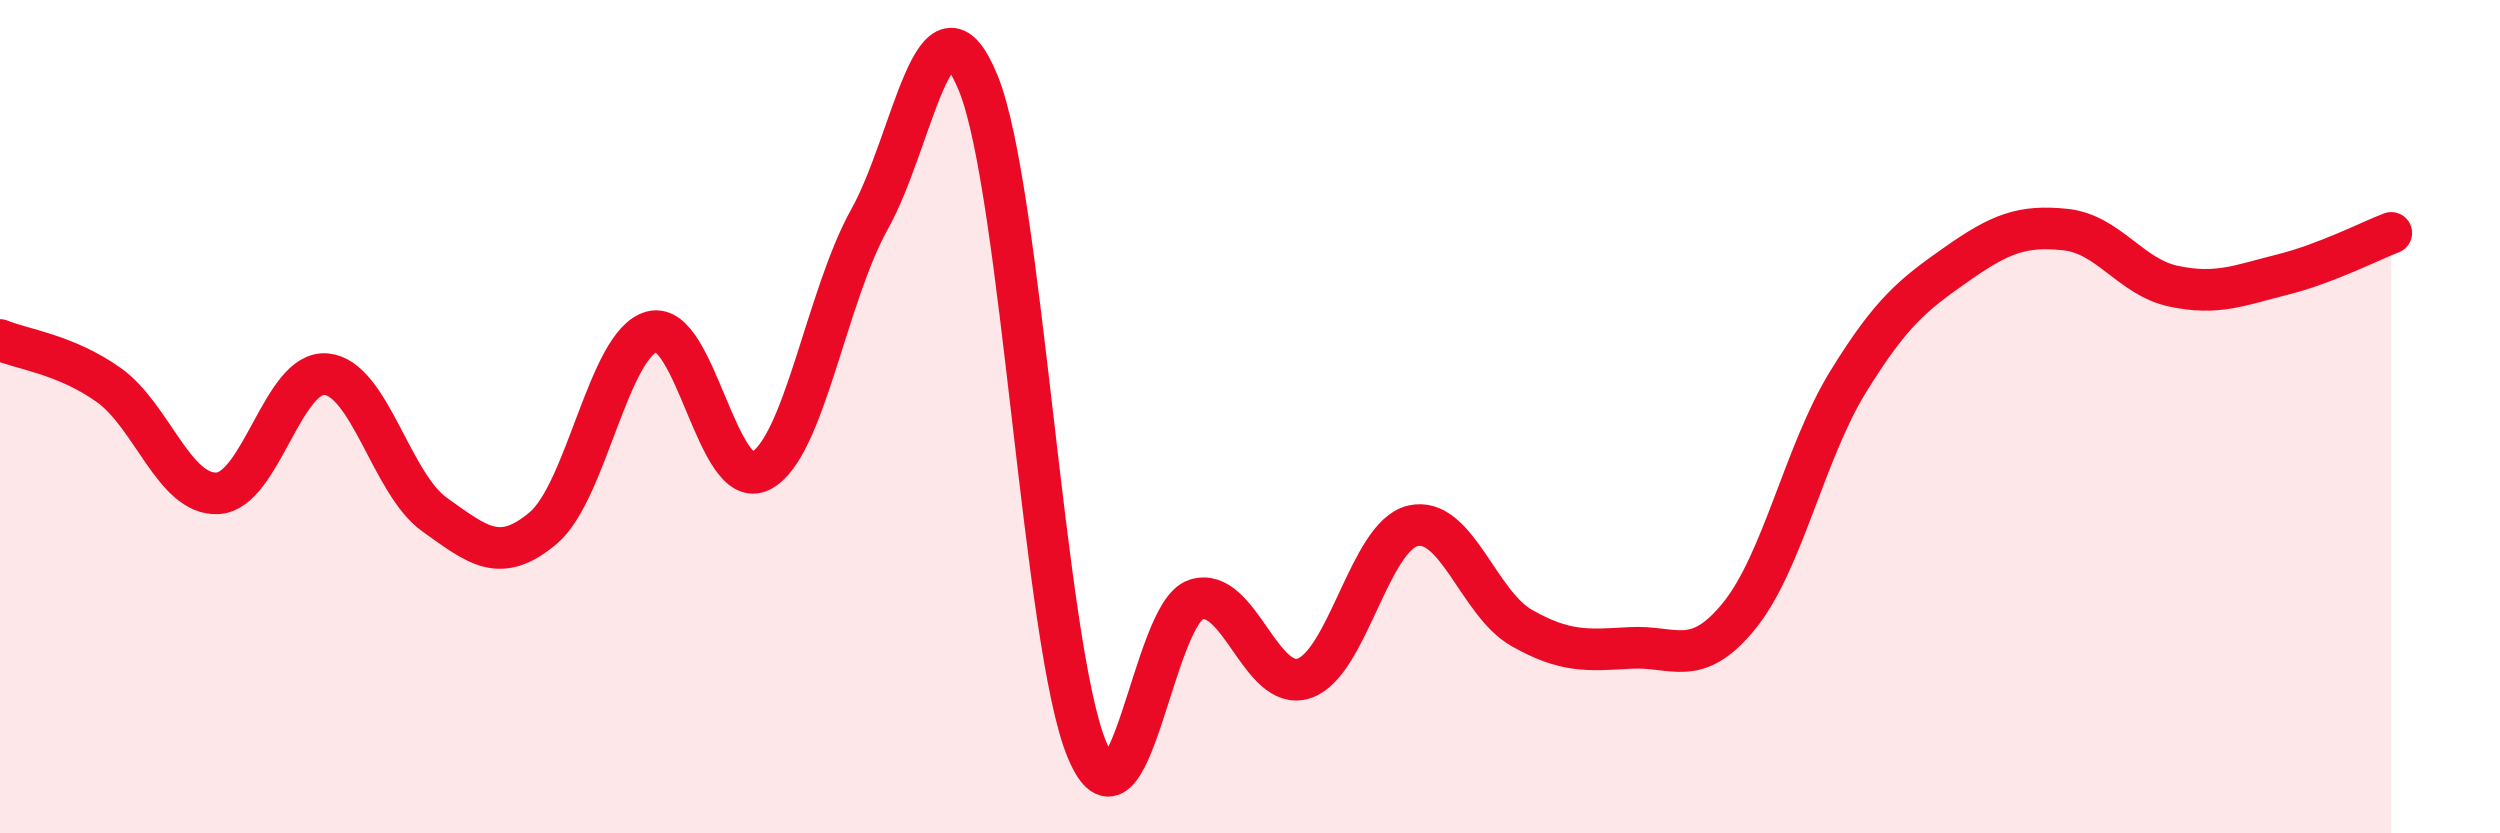
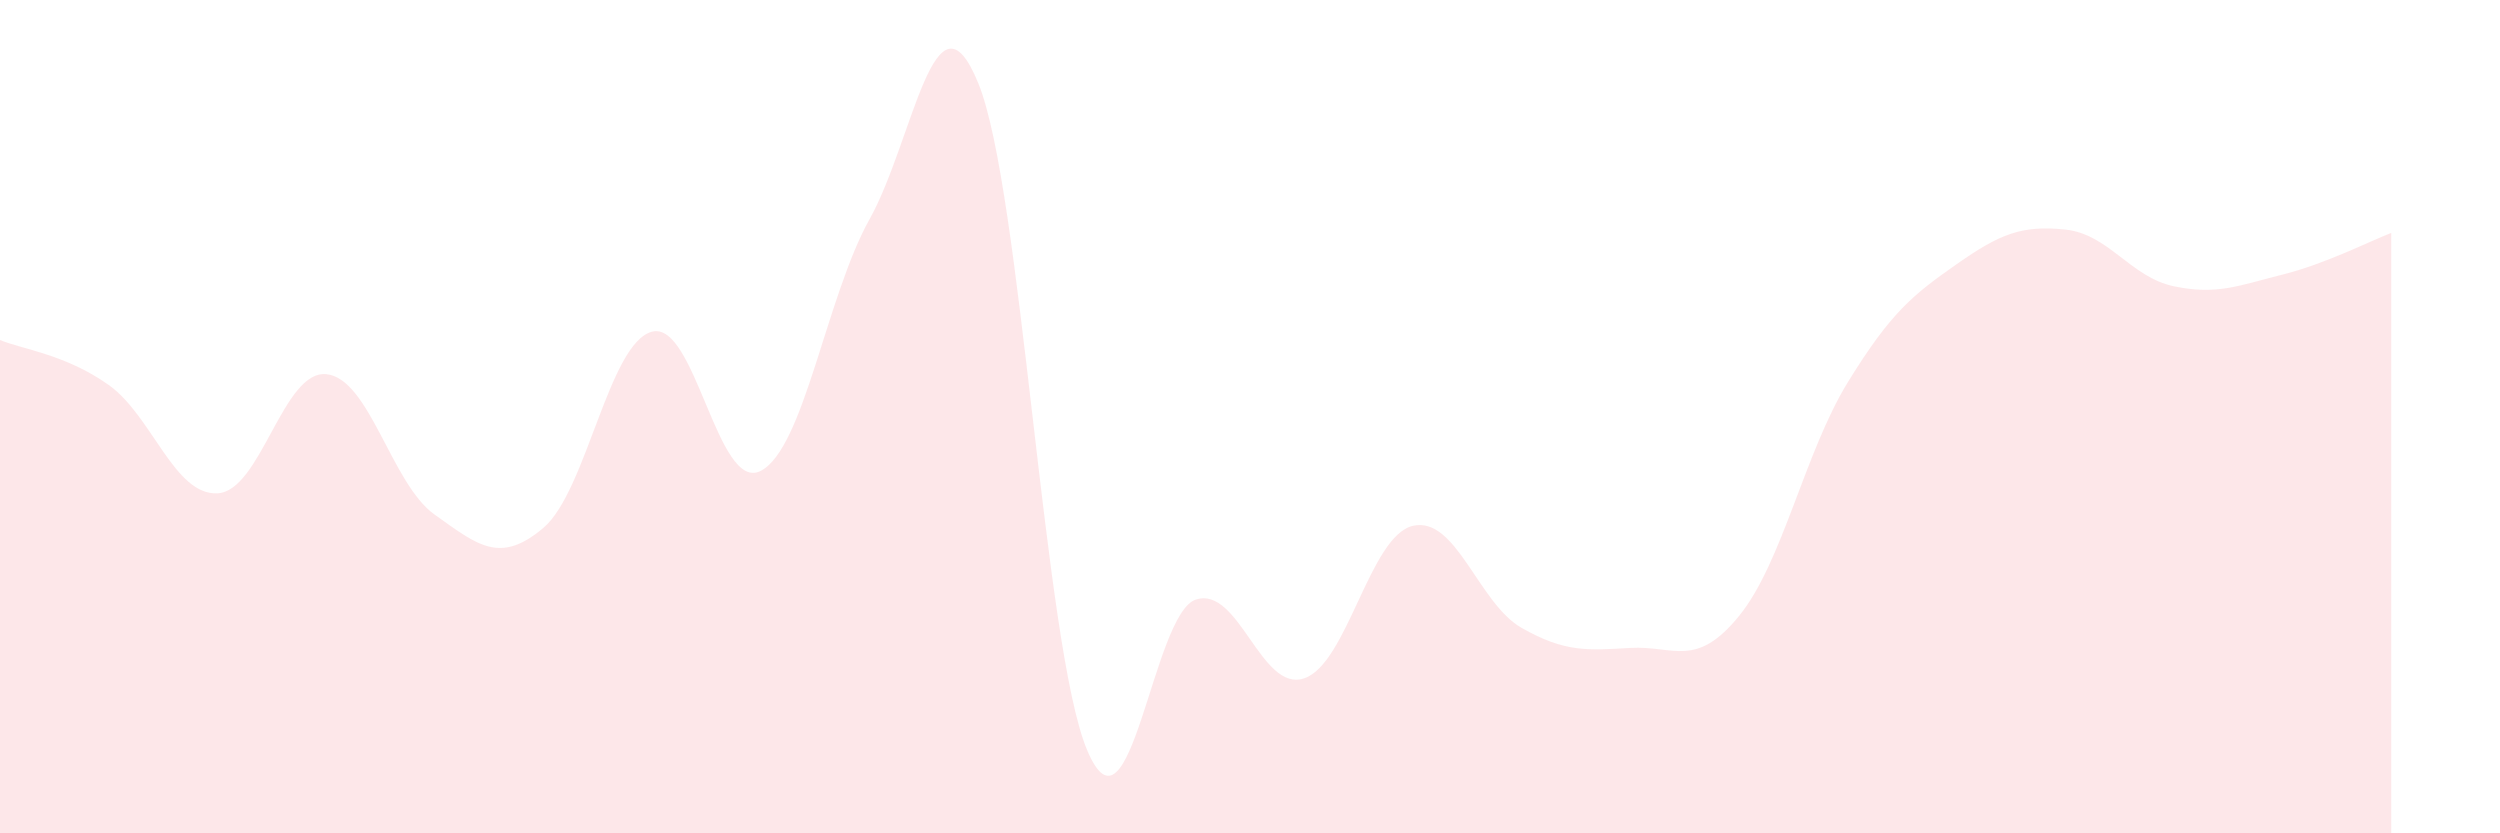
<svg xmlns="http://www.w3.org/2000/svg" width="60" height="20" viewBox="0 0 60 20">
  <path d="M 0,8.16 C 0.52,8.38 1.57,8.5 2.61,9.24 C 3.65,9.98 4.18,11.89 5.22,11.84 C 6.26,11.79 6.79,8.88 7.83,8.98 C 8.87,9.08 9.39,11.61 10.43,12.35 C 11.47,13.09 12,13.55 13.04,12.67 C 14.08,11.79 14.61,8.23 15.65,7.96 C 16.69,7.69 17.22,11.84 18.26,11.3 C 19.3,10.76 19.83,7.12 20.87,5.26 C 21.91,3.4 22.44,-0.55 23.48,2 C 24.52,4.55 25.05,15.52 26.09,18 C 27.13,20.48 27.66,14.73 28.7,14.39 C 29.74,14.05 30.26,16.63 31.3,16.28 C 32.34,15.93 32.87,12.86 33.91,12.62 C 34.95,12.38 35.48,14.48 36.52,15.07 C 37.56,15.66 38.09,15.61 39.13,15.55 C 40.17,15.49 40.7,16.06 41.74,14.78 C 42.78,13.5 43.31,10.86 44.35,9.17 C 45.39,7.48 45.92,7.07 46.96,6.34 C 48,5.61 48.53,5.4 49.57,5.51 C 50.61,5.62 51.13,6.65 52.17,6.87 C 53.21,7.09 53.74,6.85 54.78,6.59 C 55.82,6.33 56.87,5.79 57.39,5.59L57.39 20L0 20Z" fill="#EB0A25" opacity="0.1" stroke-linecap="round" stroke-linejoin="round" />
-   <path d="M 0,8.16 C 0.52,8.38 1.57,8.5 2.61,9.24 C 3.65,9.98 4.18,11.89 5.22,11.84 C 6.26,11.79 6.79,8.88 7.83,8.98 C 8.87,9.08 9.39,11.61 10.43,12.35 C 11.47,13.09 12,13.55 13.04,12.67 C 14.08,11.79 14.61,8.23 15.65,7.96 C 16.69,7.69 17.22,11.84 18.26,11.3 C 19.3,10.76 19.83,7.12 20.87,5.26 C 21.91,3.4 22.44,-0.55 23.48,2 C 24.52,4.55 25.05,15.52 26.09,18 C 27.13,20.48 27.66,14.73 28.7,14.39 C 29.74,14.05 30.26,16.63 31.3,16.28 C 32.34,15.93 32.87,12.86 33.91,12.62 C 34.95,12.38 35.48,14.48 36.52,15.07 C 37.56,15.66 38.09,15.61 39.13,15.55 C 40.17,15.49 40.7,16.06 41.74,14.78 C 42.78,13.5 43.31,10.86 44.35,9.17 C 45.39,7.48 45.92,7.07 46.96,6.34 C 48,5.61 48.53,5.4 49.57,5.51 C 50.61,5.62 51.13,6.65 52.17,6.87 C 53.21,7.09 53.74,6.85 54.78,6.59 C 55.82,6.33 56.87,5.79 57.39,5.59" stroke="#EB0A25" stroke-width="1" fill="none" stroke-linecap="round" stroke-linejoin="round" />
</svg>